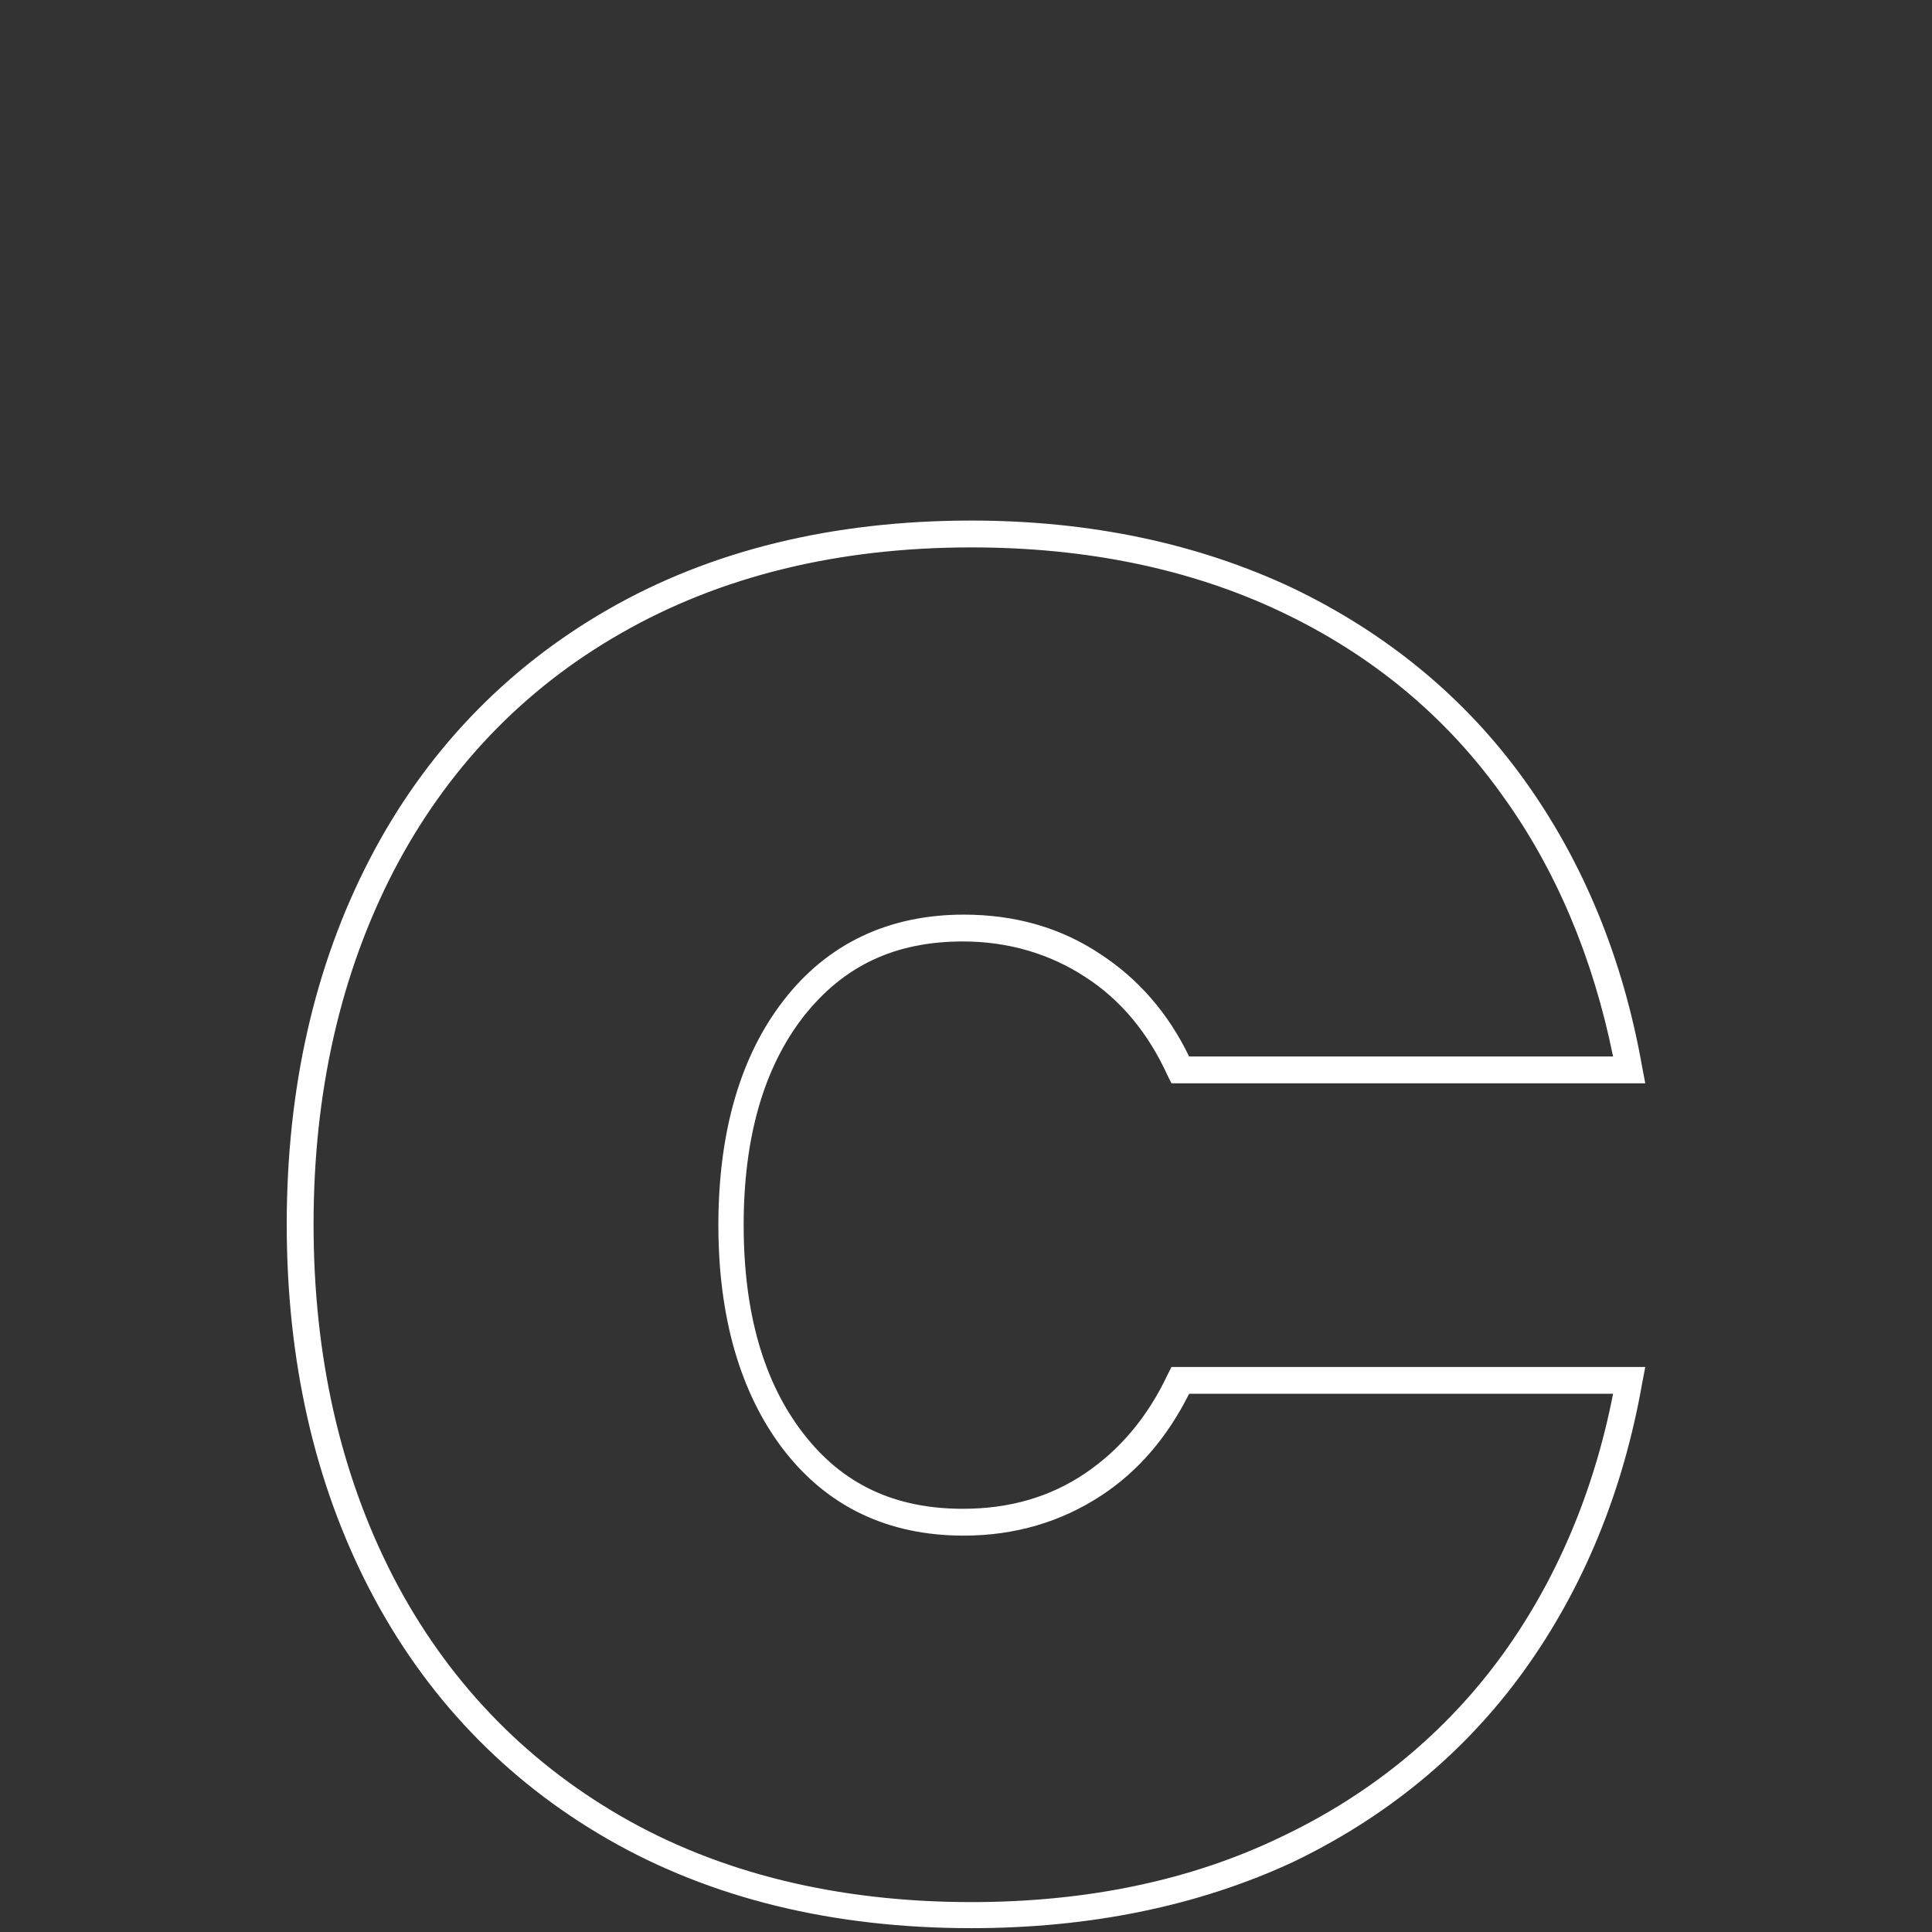
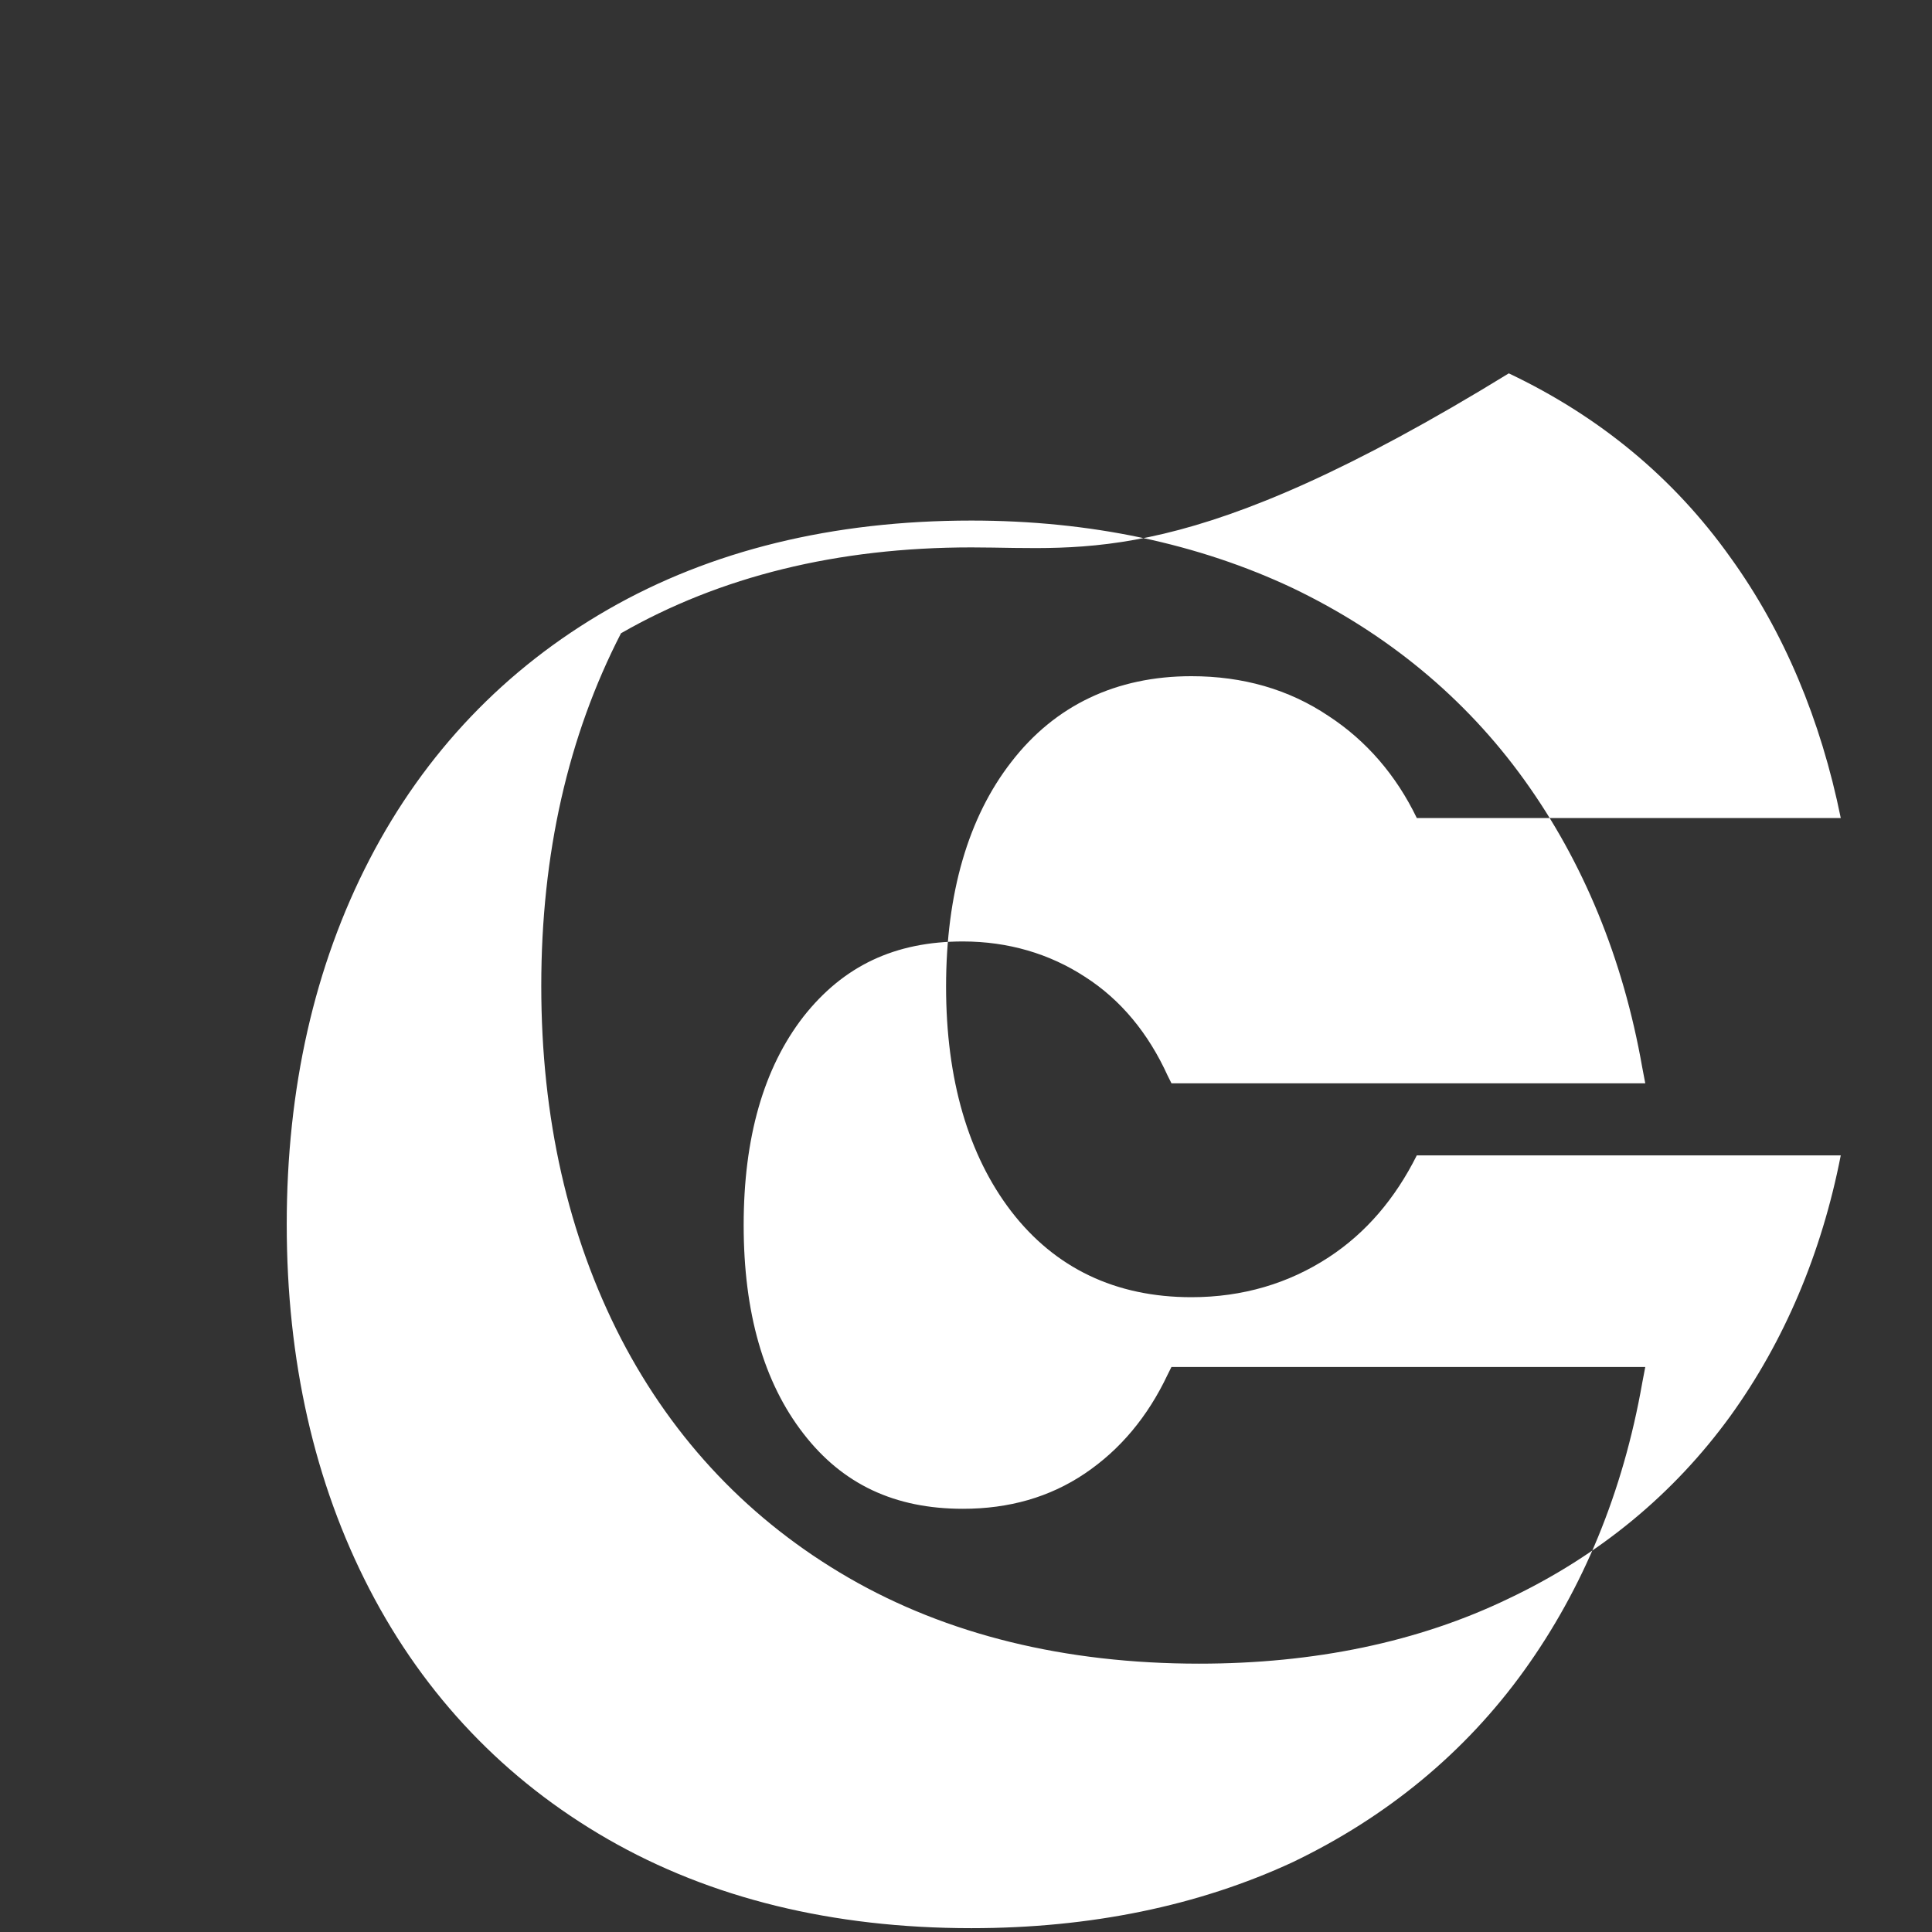
<svg xmlns="http://www.w3.org/2000/svg" version="1.1" baseProfile="tiny" id="Ebene_1" x="0px" y="0px" viewBox="0 0 252 252" overflow="visible" xml:space="preserve">
  <rect x="0" y="0" width="252" height="252" fill="#333333" stroke="none" />
  <g>
    <g>
-       <path fill="#FFFFFF" d="M126.7,251.5c-18.1,0-34-3.9-47.4-11.6c-13.4-7.7-23.9-18.7-31.1-32.6c-7.2-13.9-10.8-29.9-10.8-47.6    S41,126,48.2,112.1s17.7-24.9,31.1-32.6s29.3-11.6,47.4-11.6c15.5,0,29.6,3,41.9,8.8c12.3,5.9,22.5,14.3,30.2,25    s12.9,23.3,15.4,37.5l0.4,2.1h-61.8l-0.5-1c-2.5-5.5-6.1-9.9-10.8-12.9c-4.6-3-10-4.6-15.9-4.6c-8.9,0-15.6,3.2-20.8,9.8    c-5.2,6.7-7.8,15.8-7.8,27.2s2.6,20.5,7.8,27.2c5.1,6.6,11.9,9.8,20.8,9.8c6,0,11.3-1.5,15.9-4.6c4.6-3.1,8.2-7.4,10.8-12.9l0.5-1    h61.8l-0.4,2.1c-2.5,14.2-7.7,26.8-15.4,37.5s-17.9,19.1-30.2,25C156.3,248.6,142.2,251.5,126.7,251.5z M126.7,71.4    c-17.5,0-32.8,3.8-45.7,11.2c-12.8,7.3-22.8,17.8-29.7,31.1c-6.9,13.4-10.4,28.8-10.4,46s3.5,32.6,10.4,46    c6.9,13.3,16.9,23.8,29.7,31.2s28.2,11.2,45.7,11.2c15,0,28.6-2.8,40.4-8.5c11.8-5.6,21.5-13.6,28.9-23.8c7-9.7,11.9-21.2,14.4-34    h-55.3c-2.8,5.6-6.6,10.1-11.5,13.3c-5.2,3.4-11.2,5.2-17.9,5.2c-9.9,0-17.8-3.8-23.5-11.2c-5.6-7.3-8.5-17.2-8.5-29.3    c0-12.2,2.9-22.1,8.5-29.3c5.7-7.4,13.7-11.2,23.5-11.2c6.7,0,12.7,1.7,17.9,5.2c4.9,3.2,8.8,7.7,11.5,13.3h55.3    c-2.6-12.8-7.4-24.3-14.4-34c-7.4-10.4-17.1-18.4-28.9-24C155.3,74.2,141.7,71.4,126.7,71.4z" />
+       <path fill="#FFFFFF" d="M126.7,251.5c-18.1,0-34-3.9-47.4-11.6c-13.4-7.7-23.9-18.7-31.1-32.6c-7.2-13.9-10.8-29.9-10.8-47.6    S41,126,48.2,112.1s17.7-24.9,31.1-32.6s29.3-11.6,47.4-11.6c15.5,0,29.6,3,41.9,8.8c12.3,5.9,22.5,14.3,30.2,25    s12.9,23.3,15.4,37.5l0.4,2.1h-61.8l-0.5-1c-2.5-5.5-6.1-9.9-10.8-12.9c-4.6-3-10-4.6-15.9-4.6c-8.9,0-15.6,3.2-20.8,9.8    c-5.2,6.7-7.8,15.8-7.8,27.2s2.6,20.5,7.8,27.2c5.1,6.6,11.9,9.8,20.8,9.8c6,0,11.3-1.5,15.9-4.6c4.6-3.1,8.2-7.4,10.8-12.9l0.5-1    h61.8l-0.4,2.1c-2.5,14.2-7.7,26.8-15.4,37.5s-17.9,19.1-30.2,25C156.3,248.6,142.2,251.5,126.7,251.5z M126.7,71.4    c-17.5,0-32.8,3.8-45.7,11.2c-6.9,13.4-10.4,28.8-10.4,46s3.5,32.6,10.4,46    c6.9,13.3,16.9,23.8,29.7,31.2s28.2,11.2,45.7,11.2c15,0,28.6-2.8,40.4-8.5c11.8-5.6,21.5-13.6,28.9-23.8c7-9.7,11.9-21.2,14.4-34    h-55.3c-2.8,5.6-6.6,10.1-11.5,13.3c-5.2,3.4-11.2,5.2-17.9,5.2c-9.9,0-17.8-3.8-23.5-11.2c-5.6-7.3-8.5-17.2-8.5-29.3    c0-12.2,2.9-22.1,8.5-29.3c5.7-7.4,13.7-11.2,23.5-11.2c6.7,0,12.7,1.7,17.9,5.2c4.9,3.2,8.8,7.7,11.5,13.3h55.3    c-2.6-12.8-7.4-24.3-14.4-34c-7.4-10.4-17.1-18.4-28.9-24C155.3,74.2,141.7,71.4,126.7,71.4z" />
    </g>
  </g>
</svg>